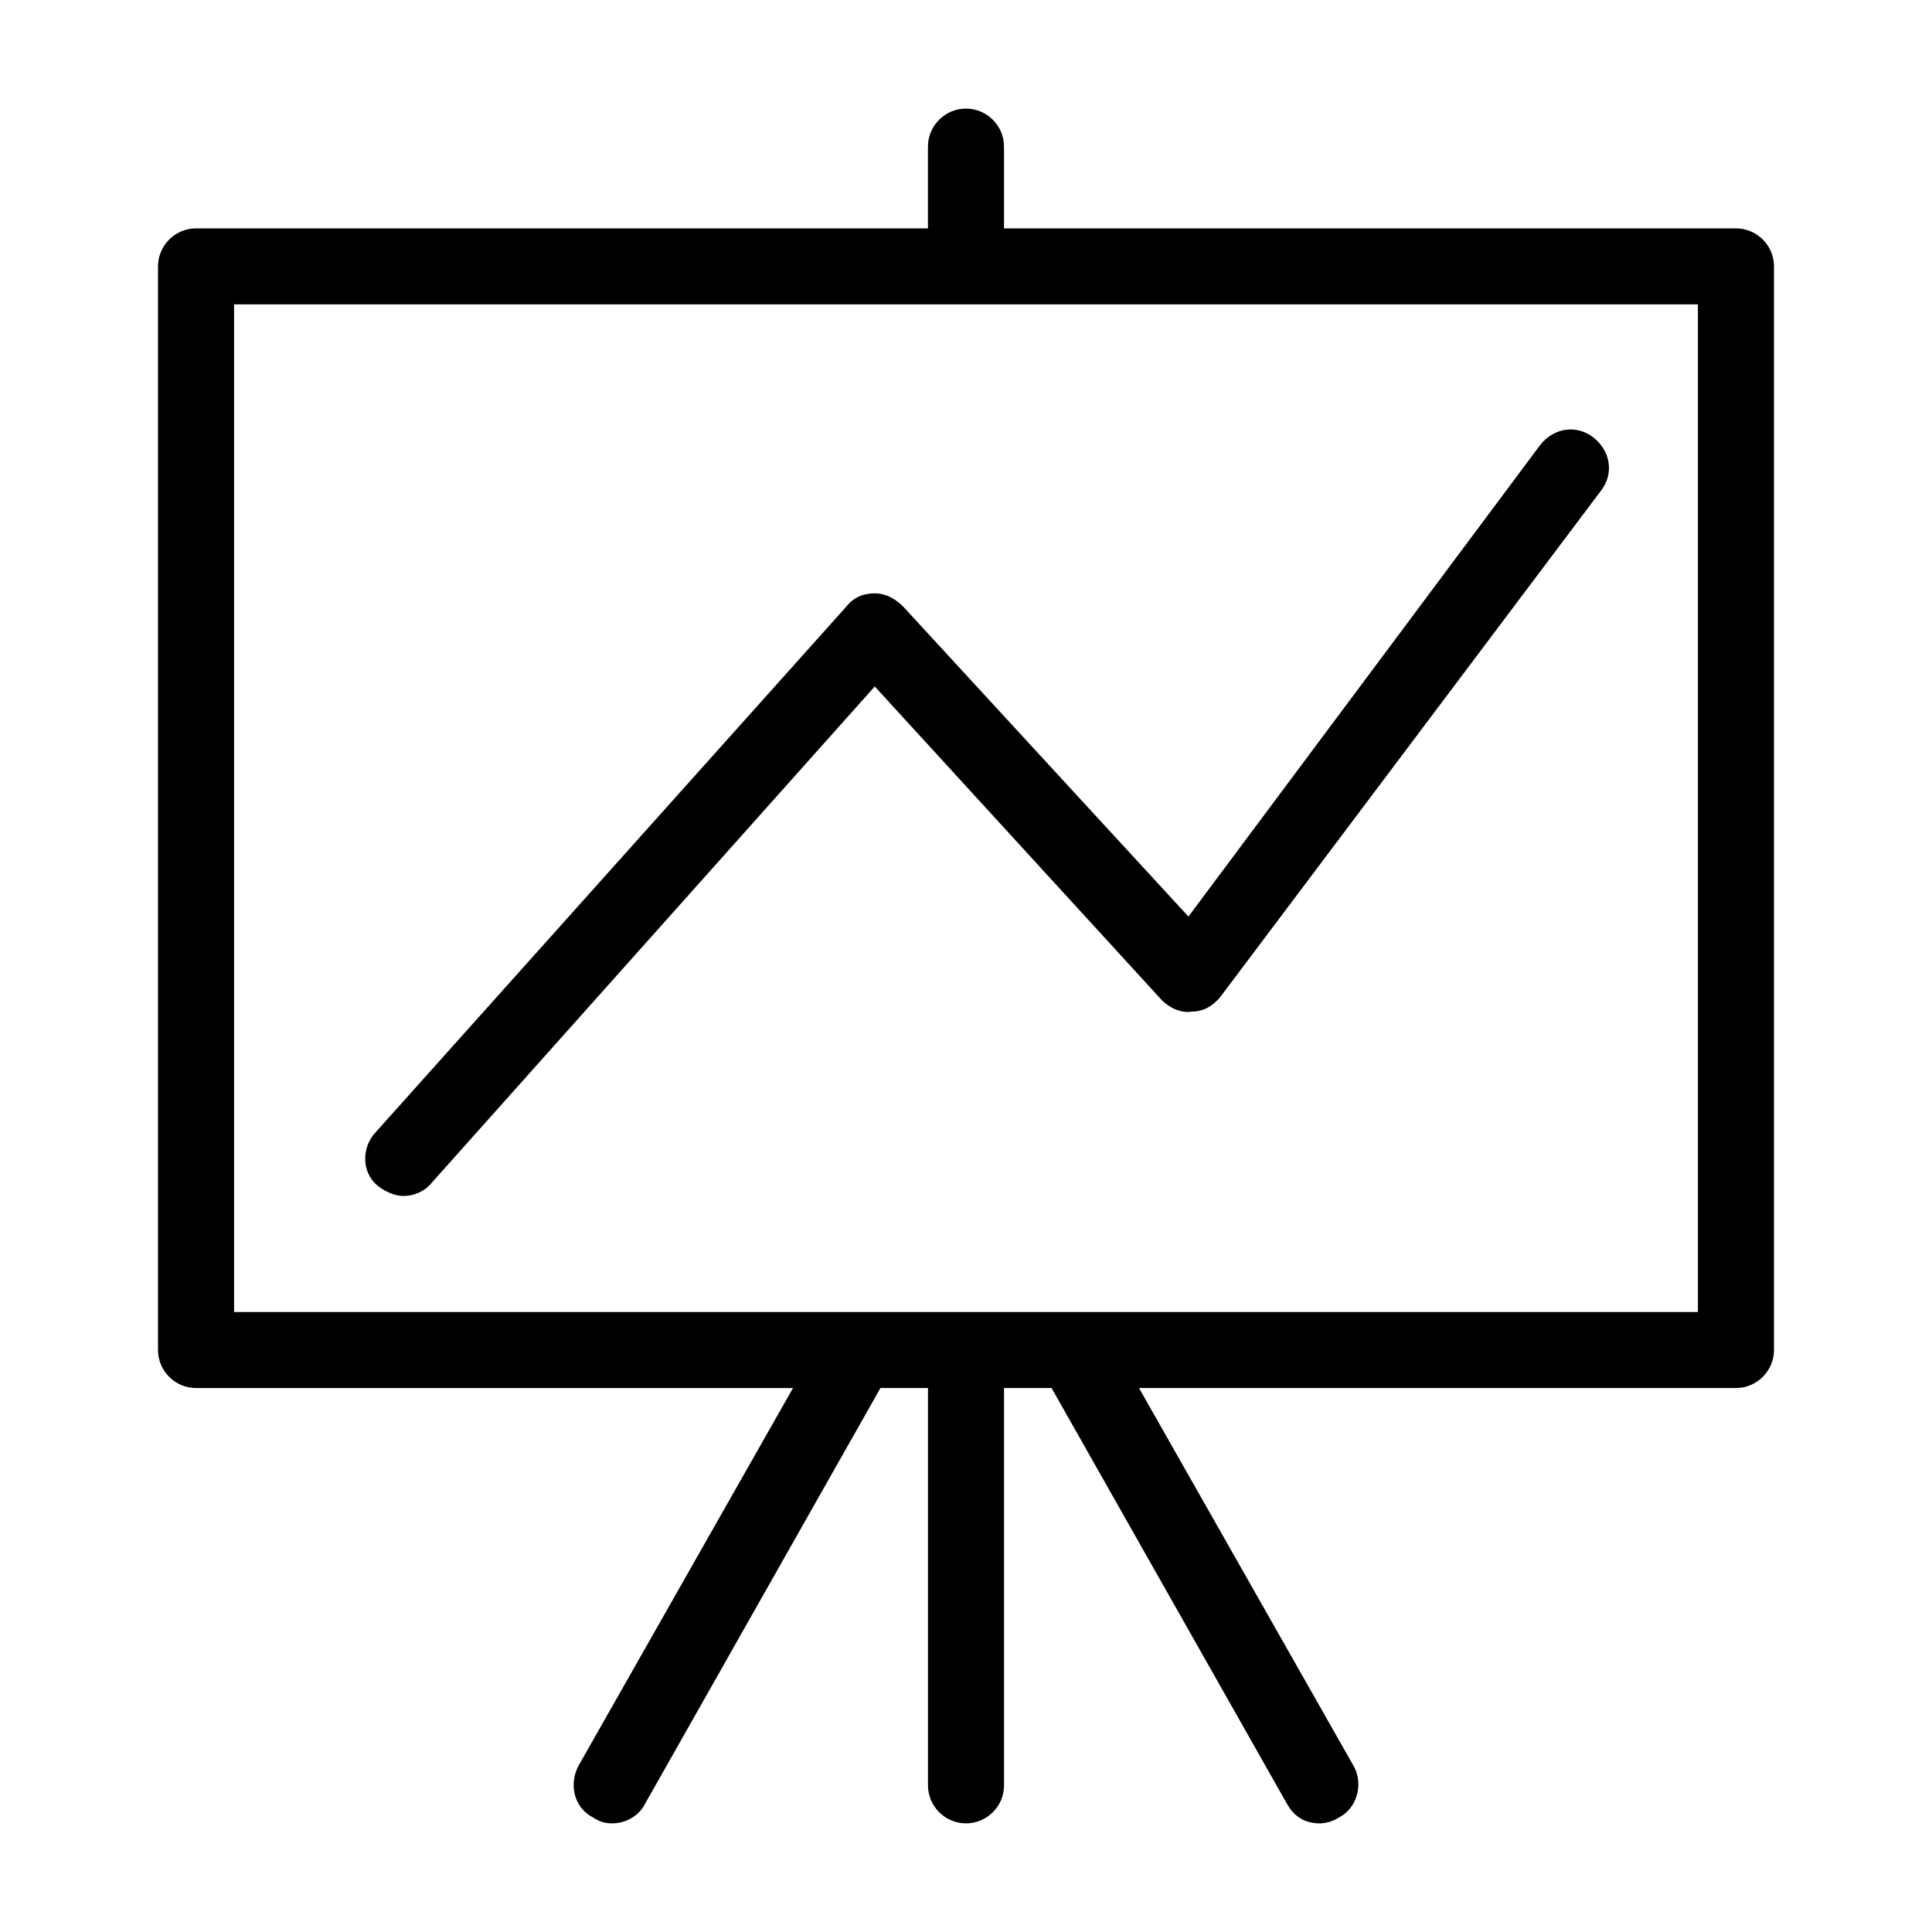
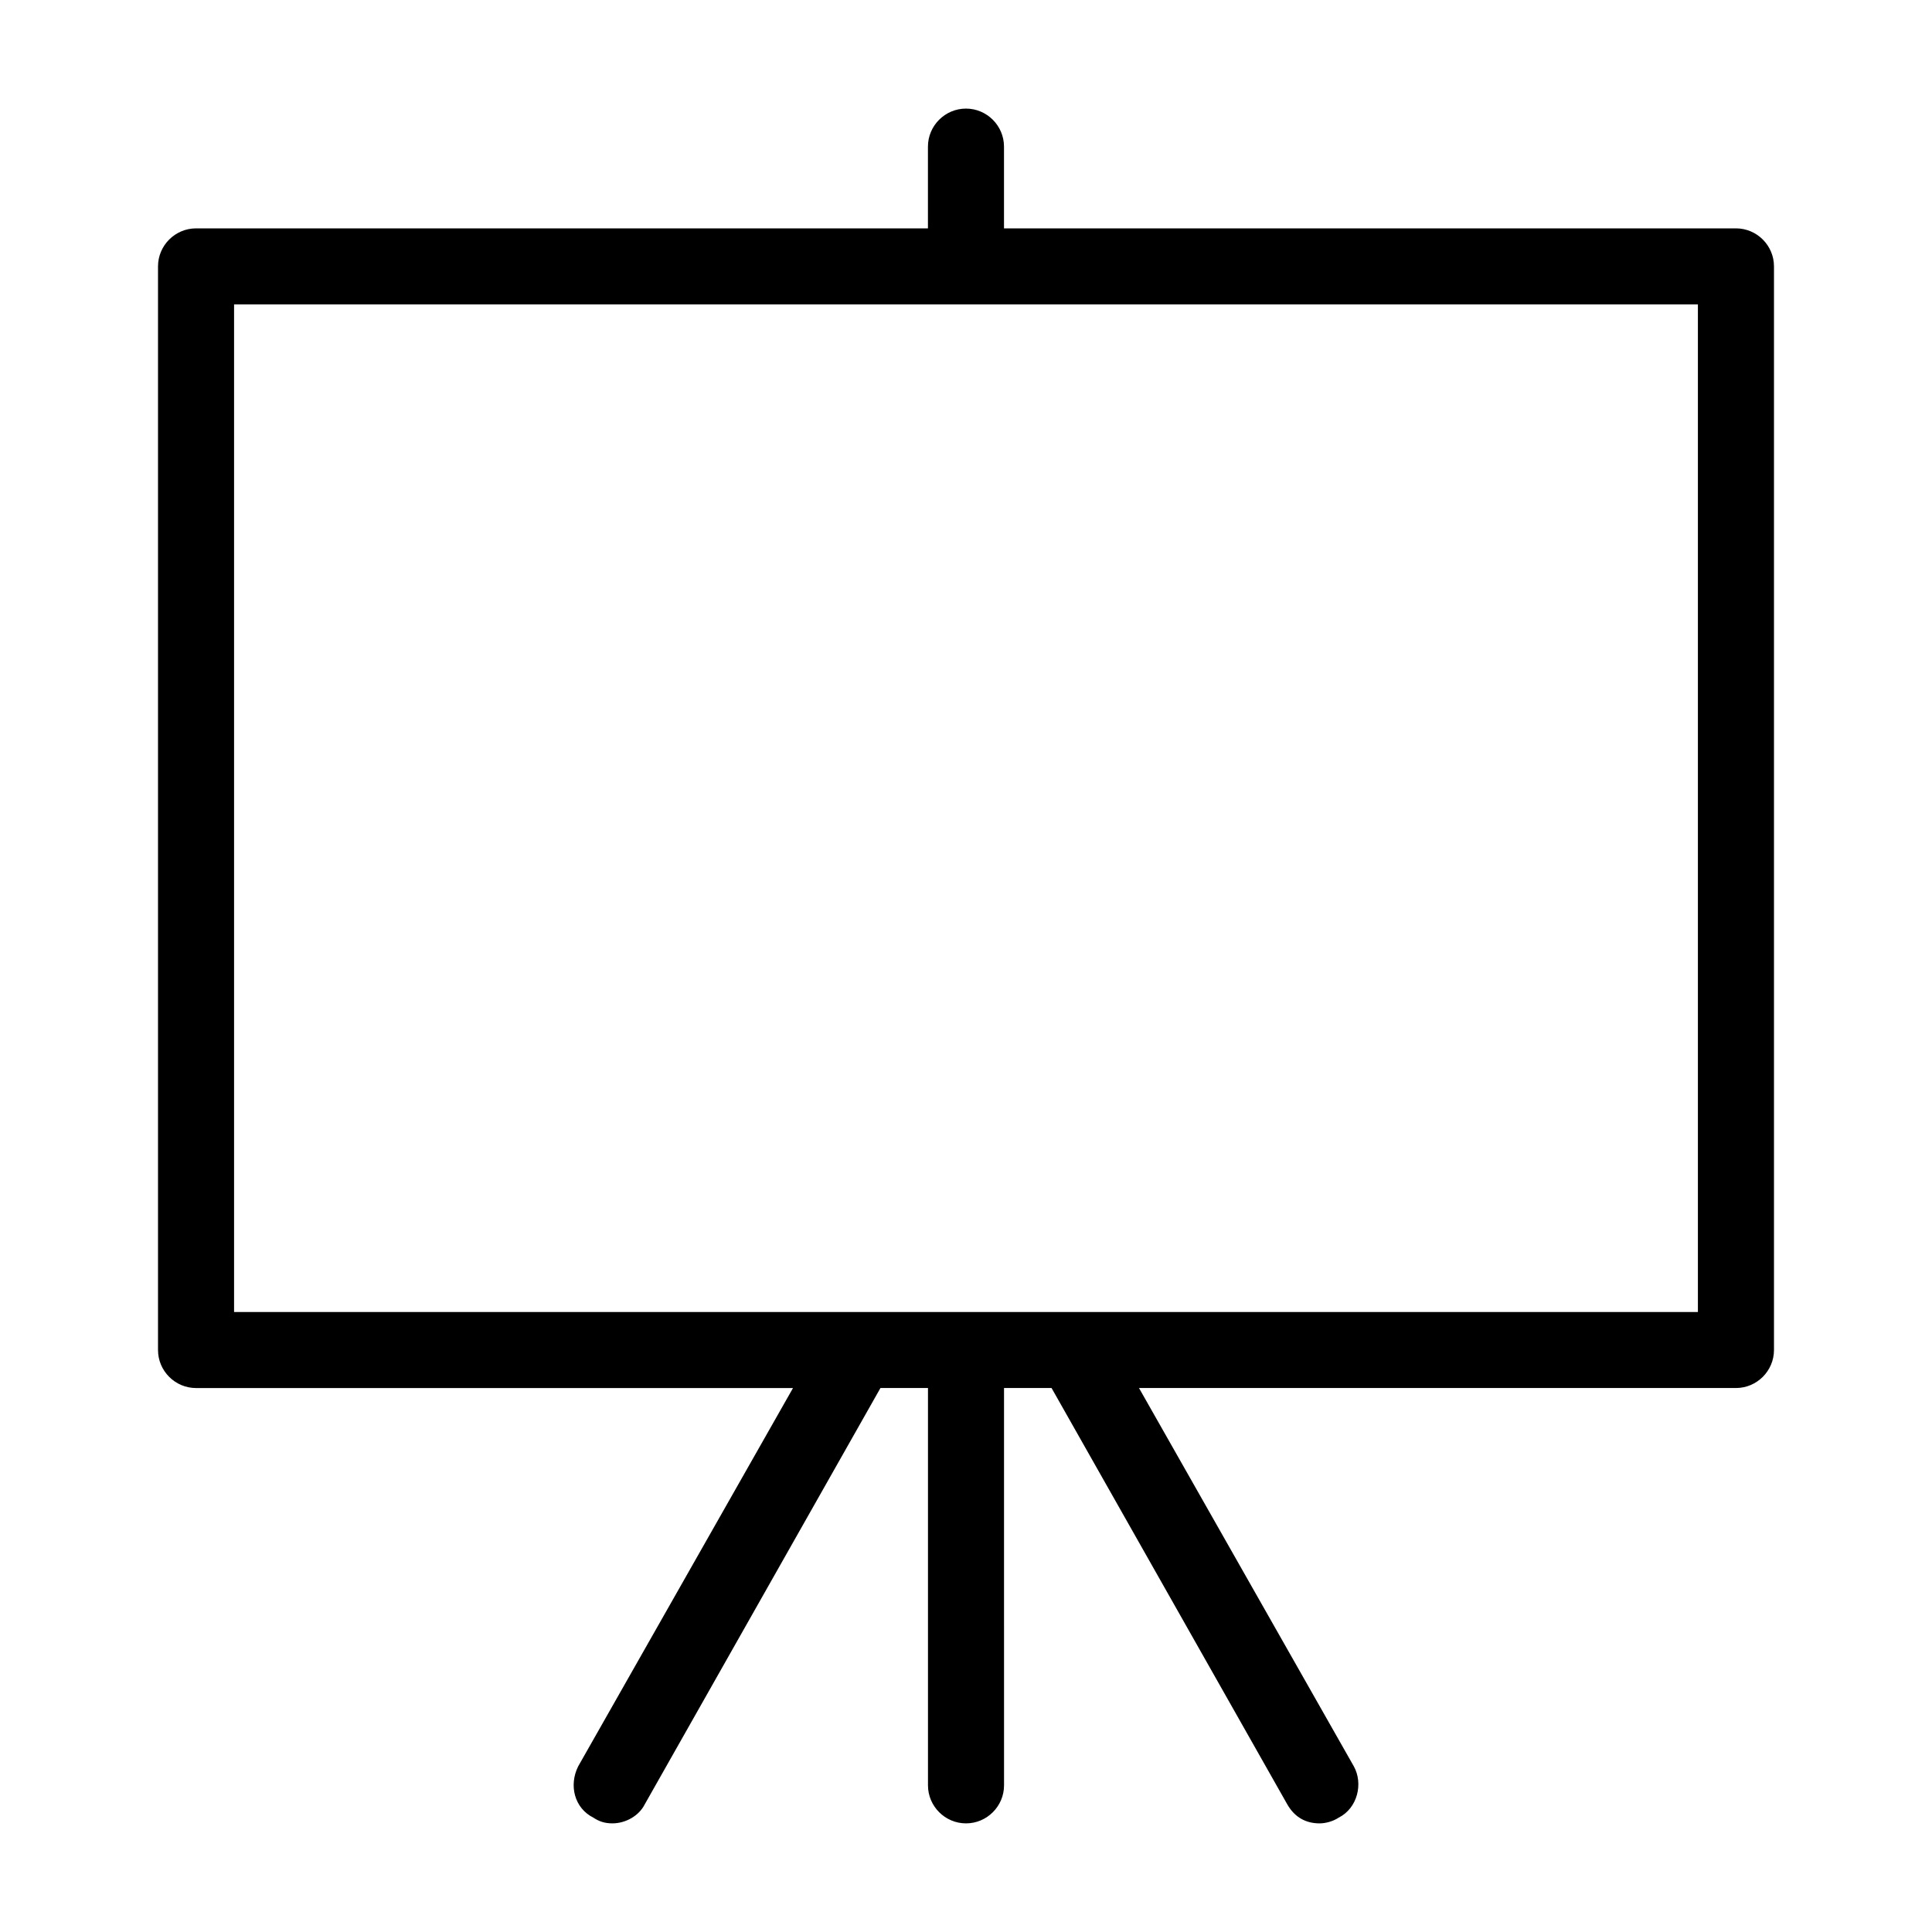
<svg xmlns="http://www.w3.org/2000/svg" fill="#000000" width="800px" height="800px" version="1.1" viewBox="144 144 512 512">
  <g>
    <path d="m604.04 204.52h-193.97v-21.664c0-5.543-4.535-10.078-10.078-10.078-5.543 0-10.078 4.535-10.078 10.078v21.664h-193.96c-5.543 0-10.078 4.535-10.078 10.078v287.17c0 5.543 4.535 10.078 10.078 10.078h158.2l-56.93 100.25c-2.519 5.039-1.008 11.082 4.031 13.602 1.512 1.008 3.023 1.512 5.039 1.512 3.527 0 7.055-2.016 8.566-5.039l62.473-110.34 12.59 0.004v105.3c0 5.543 4.535 10.078 10.078 10.078s10.078-4.535 10.078-10.078l-0.004-105.3h12.594l62.473 110.34c2.016 3.527 5.039 5.039 8.566 5.039 1.512 0 3.527-0.504 5.039-1.512 5.039-2.519 6.551-9.07 4.031-13.602l-56.934-100.26h158.2c5.543 0 10.078-4.535 10.078-10.078v-287.17c0-5.539-4.535-10.074-10.074-10.074zm-10.078 287.17h-387.93v-267.02h387.93z" />
-     <path d="m375.82 301.25c-3.023 0-5.543 1.008-7.559 3.527l-124.95 139.55c-3.527 4.031-3.527 10.578 1.008 14.105 2.016 1.512 4.535 2.519 6.551 2.519 2.519 0 5.543-1.008 7.559-3.527l117.39-131.5 76.074 83.129c2.016 2.016 5.039 3.527 8.062 3.023 3.023 0 5.543-1.512 7.559-4.031l100.76-134.01c3.527-4.535 2.519-10.578-2.016-14.105-4.535-3.527-10.578-2.519-14.105 2.016l-93.207 124.95-75.57-82.121c-2.016-2.016-4.535-3.527-7.559-3.527z" />
  </g>
</svg>